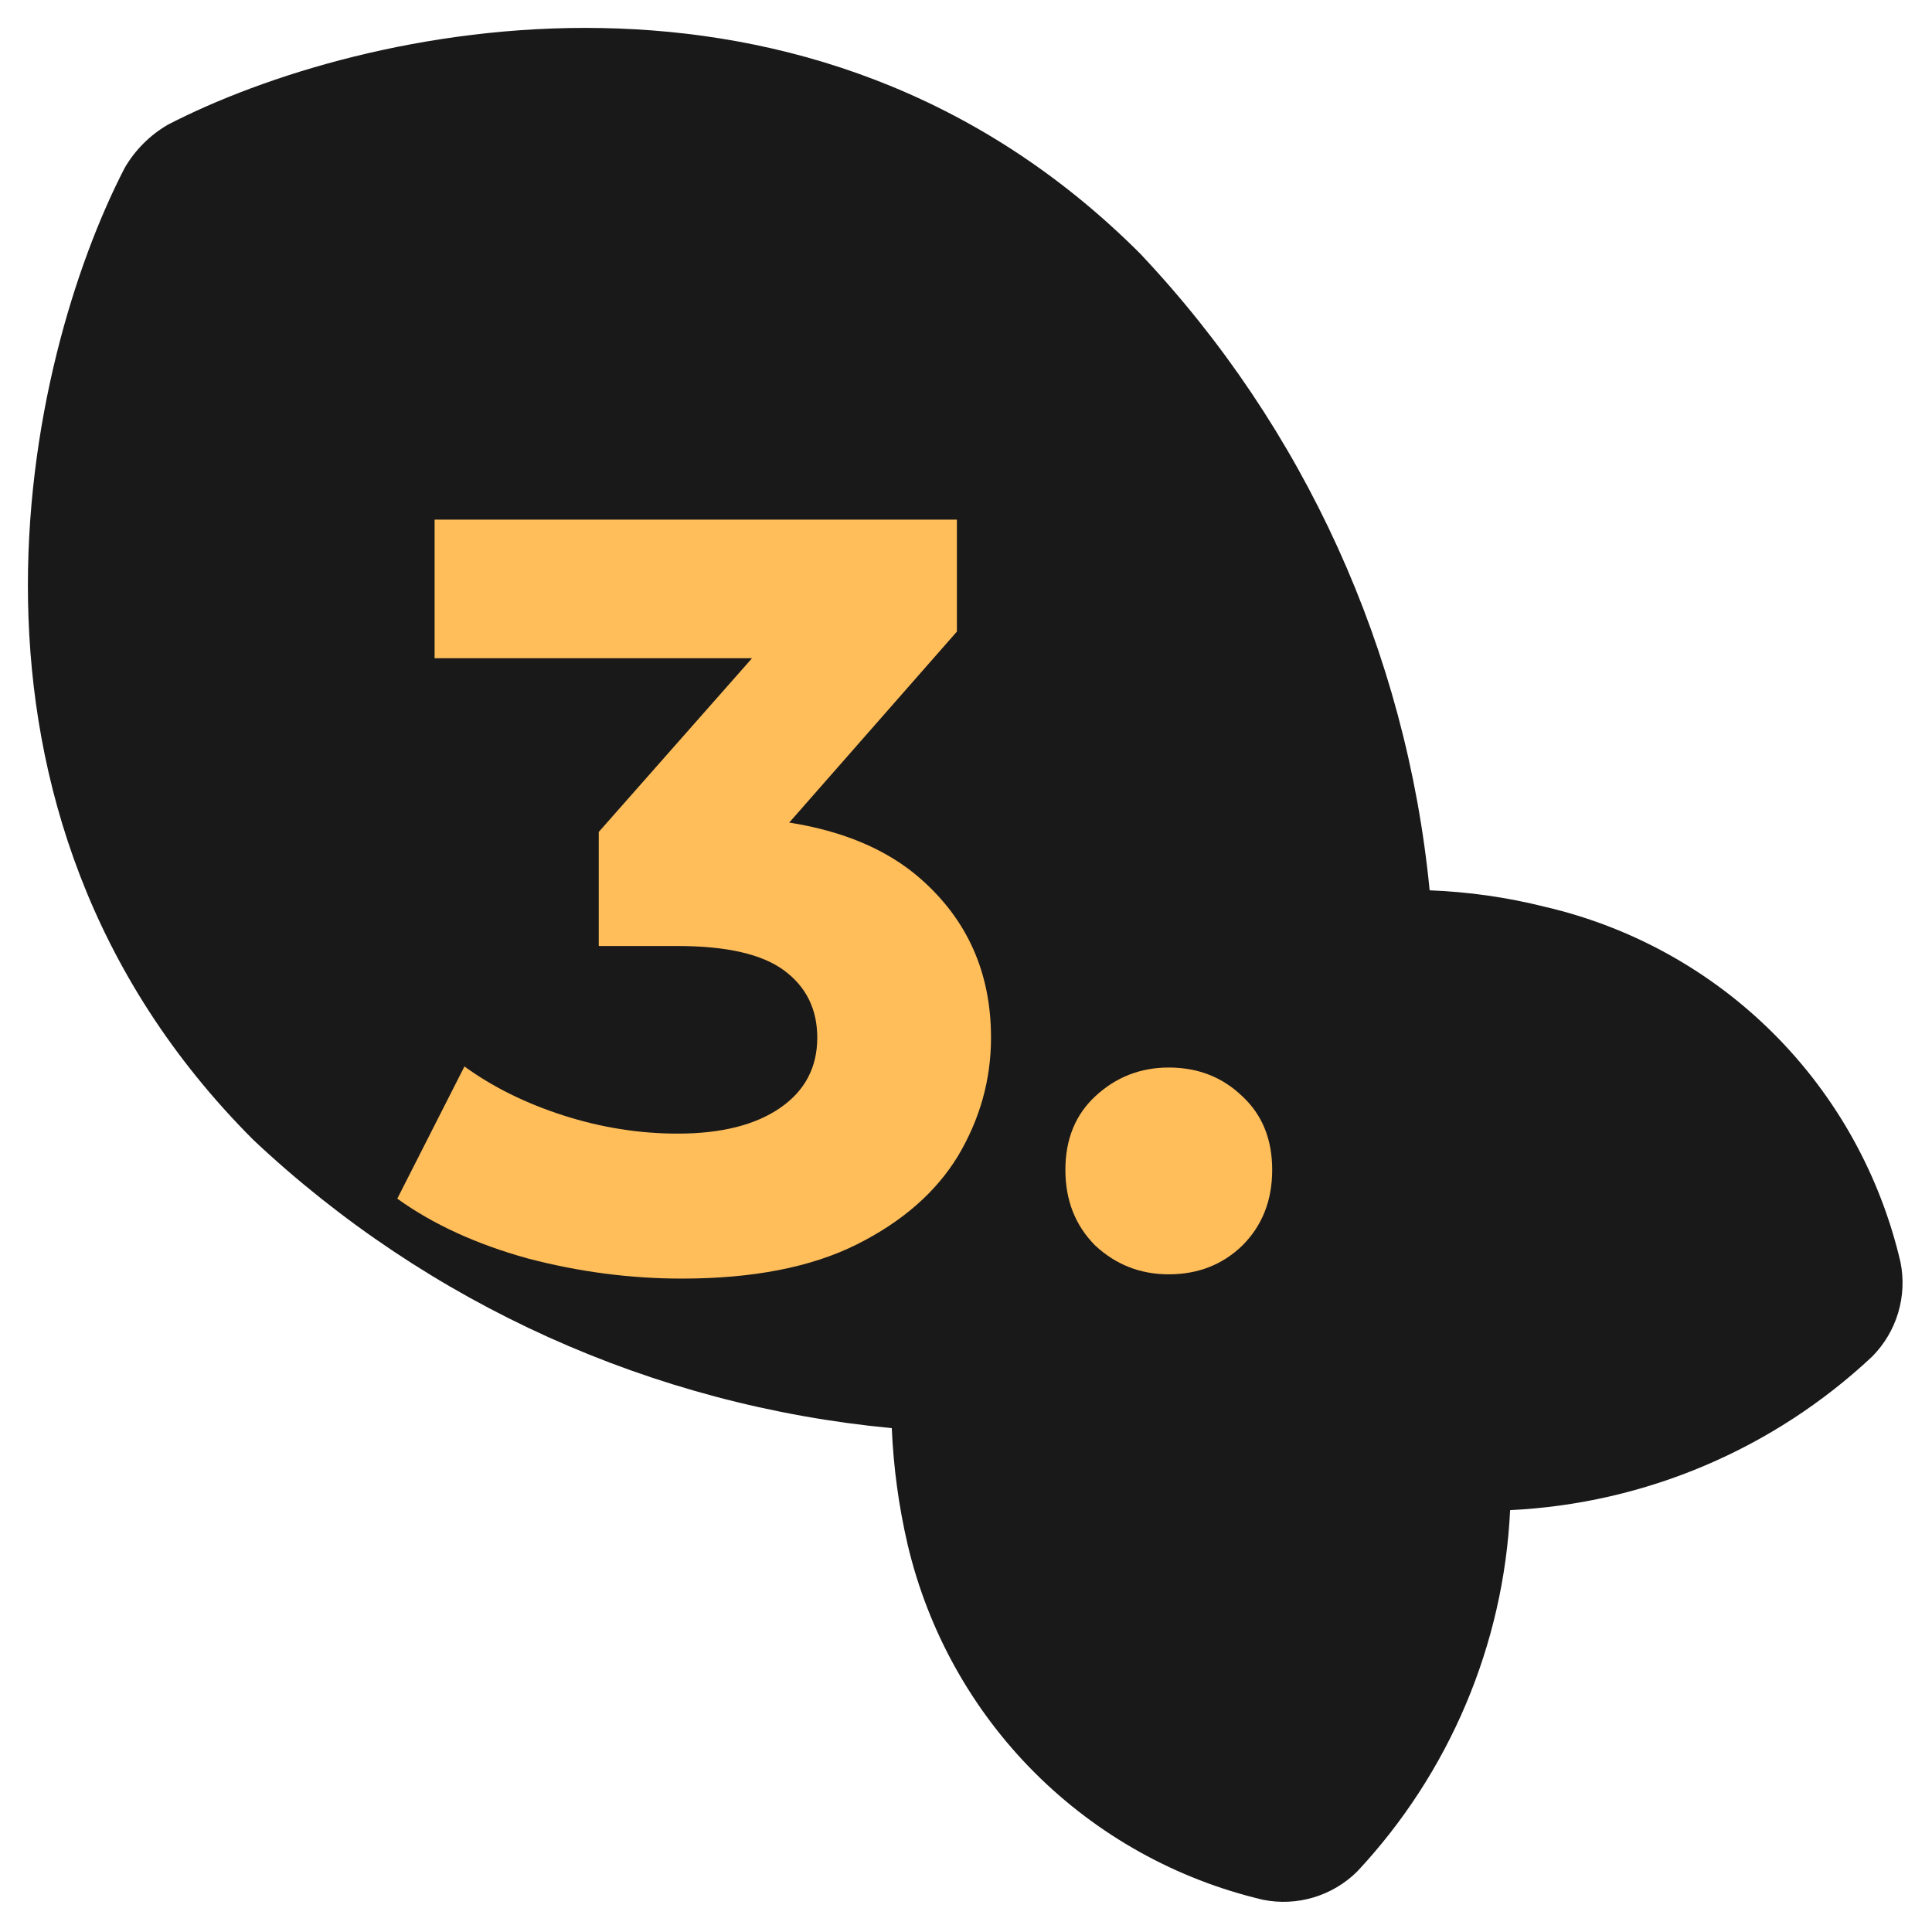
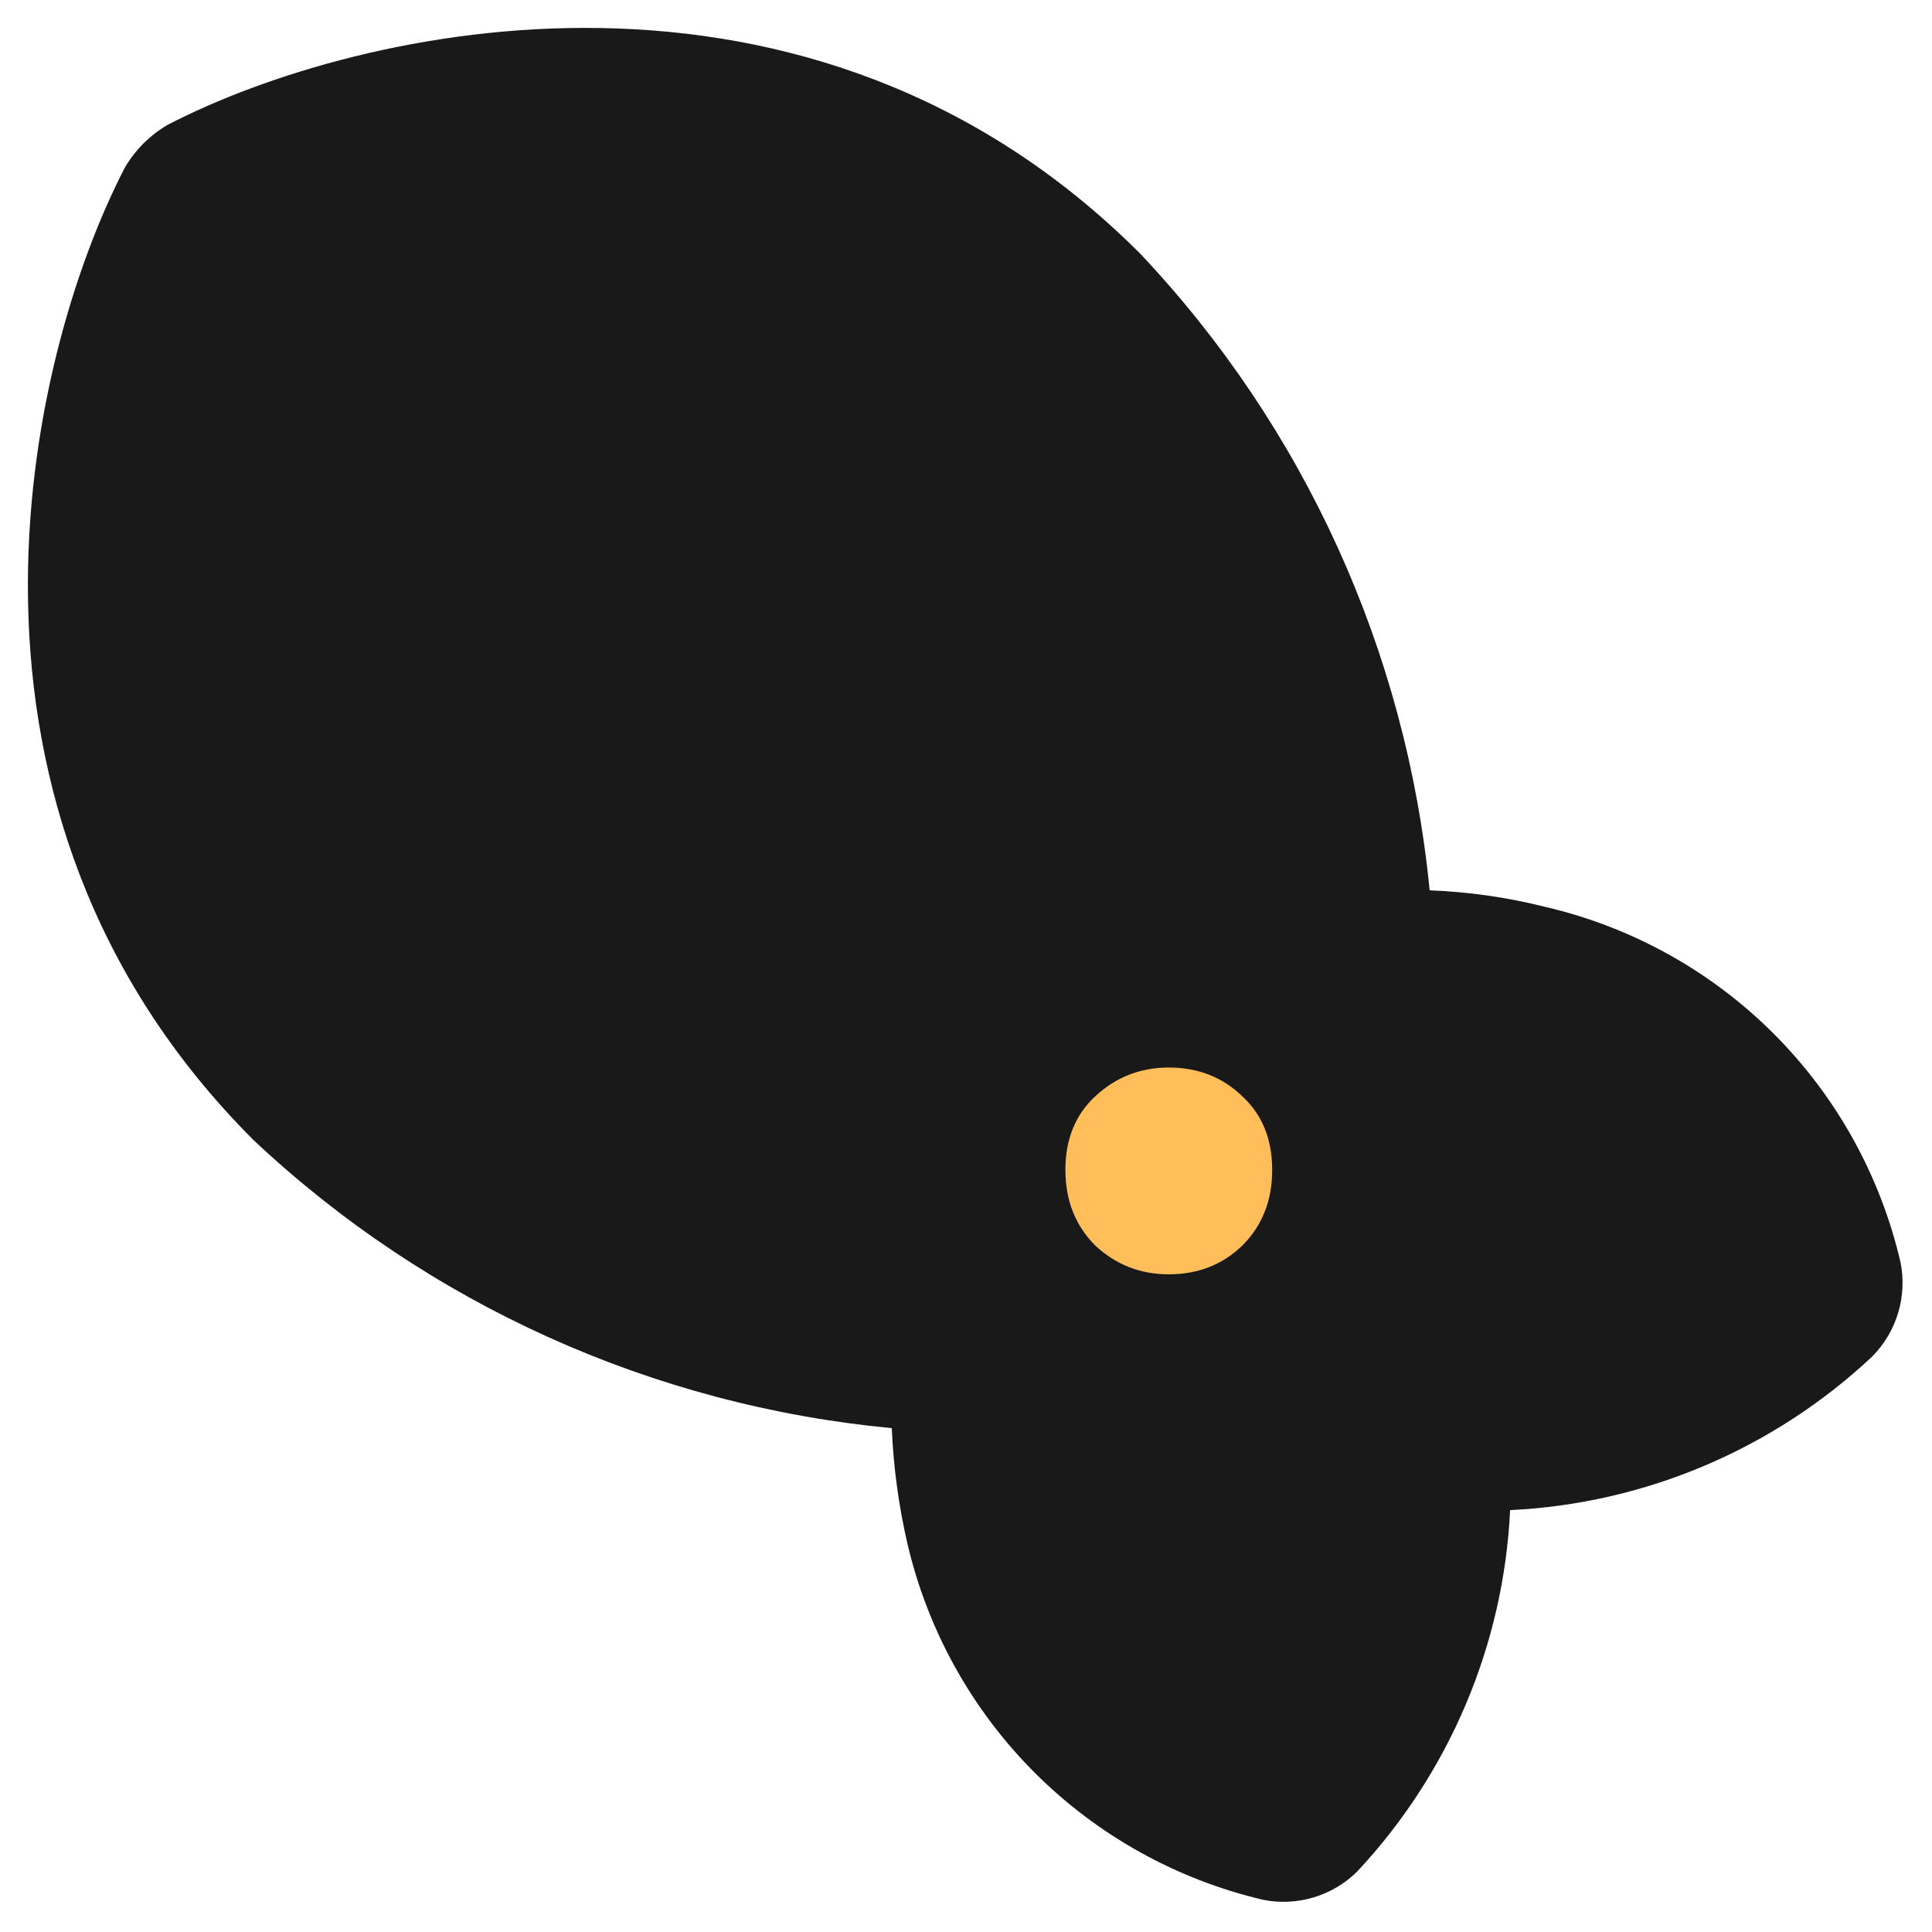
<svg xmlns="http://www.w3.org/2000/svg" width="58" height="58" viewBox="0 0 58 58" fill="none">
  <path d="M56.205 40.724C56.568 40.356 56.836 39.906 56.984 39.412C57.132 38.917 57.156 38.395 57.054 37.891C56.449 35.291 55.131 32.916 53.247 31.032C51.363 29.148 48.988 27.83 46.388 27.225C45.253 26.939 44.09 26.773 42.919 26.728C42.218 19.556 39.161 12.834 34.225 7.61C24.309 -2.306 10.791 0.766 5.033 3.747C4.501 4.058 4.058 4.501 3.747 5.033C0.766 10.791 -2.306 24.309 7.61 34.225C12.852 39.154 19.591 42.195 26.772 42.874C26.822 44.051 26.981 45.22 27.247 46.366C27.859 48.962 29.179 51.334 31.062 53.217C32.945 55.1 35.317 56.42 37.913 57.032C38.417 57.134 38.94 57.11 39.434 56.962C39.928 56.814 40.379 56.546 40.746 56.182C43.515 53.22 45.142 49.373 45.335 45.335C49.384 45.141 53.24 43.505 56.205 40.724Z" fill="#1A1919" />
-   <path d="M20.471 38.384C18.913 38.384 17.367 38.181 15.831 37.776C14.295 37.349 12.993 36.752 11.927 35.984L13.943 32.016C14.796 32.635 15.788 33.125 16.919 33.488C18.049 33.85 19.191 34.032 20.343 34.032C21.644 34.032 22.668 33.776 23.415 33.264C24.161 32.752 24.535 32.048 24.535 31.152C24.535 30.299 24.204 29.627 23.543 29.136C22.881 28.645 21.815 28.4 20.343 28.4H17.975V24.976L24.215 17.904L24.791 19.76H13.047V15.6H28.727V18.96L22.519 26.032L19.895 24.528H21.399C24.151 24.528 26.231 25.146 27.639 26.384C29.047 27.621 29.751 29.21 29.751 31.152C29.751 32.41 29.42 33.594 28.759 34.704C28.097 35.792 27.084 36.677 25.719 37.36C24.353 38.042 22.604 38.384 20.471 38.384Z" fill="#FFBE5A" />
  <path d="M35.088 38.256C34.235 38.256 33.499 37.968 32.88 37.392C32.283 36.794 31.984 36.037 31.984 35.12C31.984 34.203 32.283 33.467 32.88 32.912C33.499 32.336 34.235 32.048 35.088 32.048C35.963 32.048 36.699 32.336 37.296 32.912C37.894 33.467 38.192 34.203 38.192 35.12C38.192 36.037 37.894 36.794 37.296 37.392C36.699 37.968 35.963 38.256 35.088 38.256Z" fill="#FFBE5A" />
</svg>